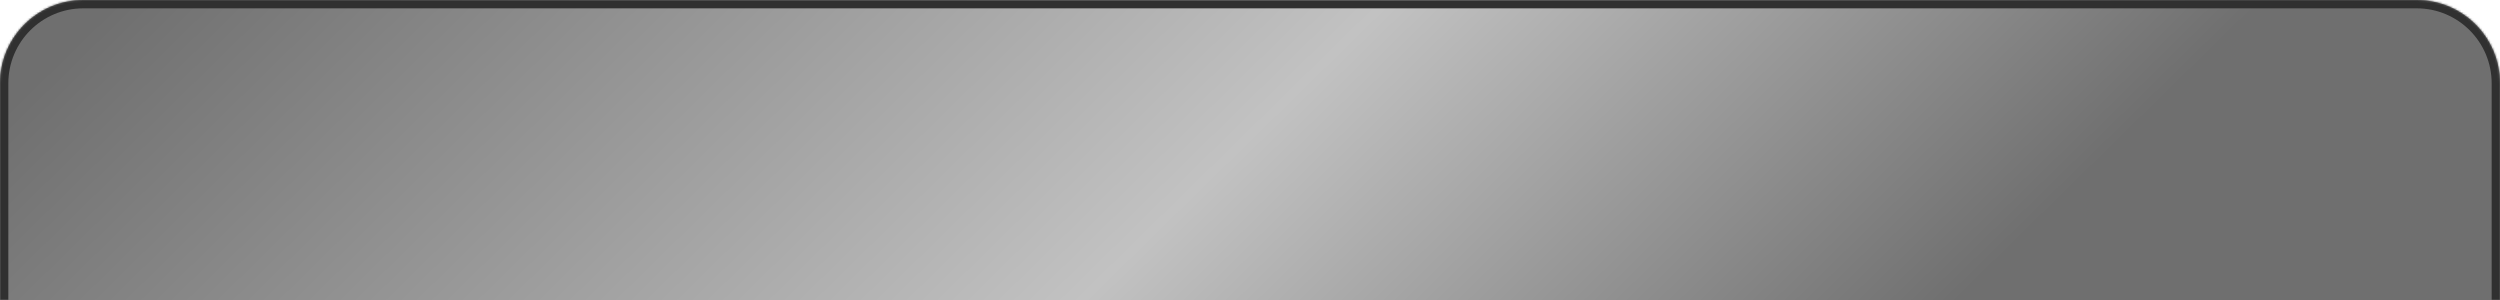
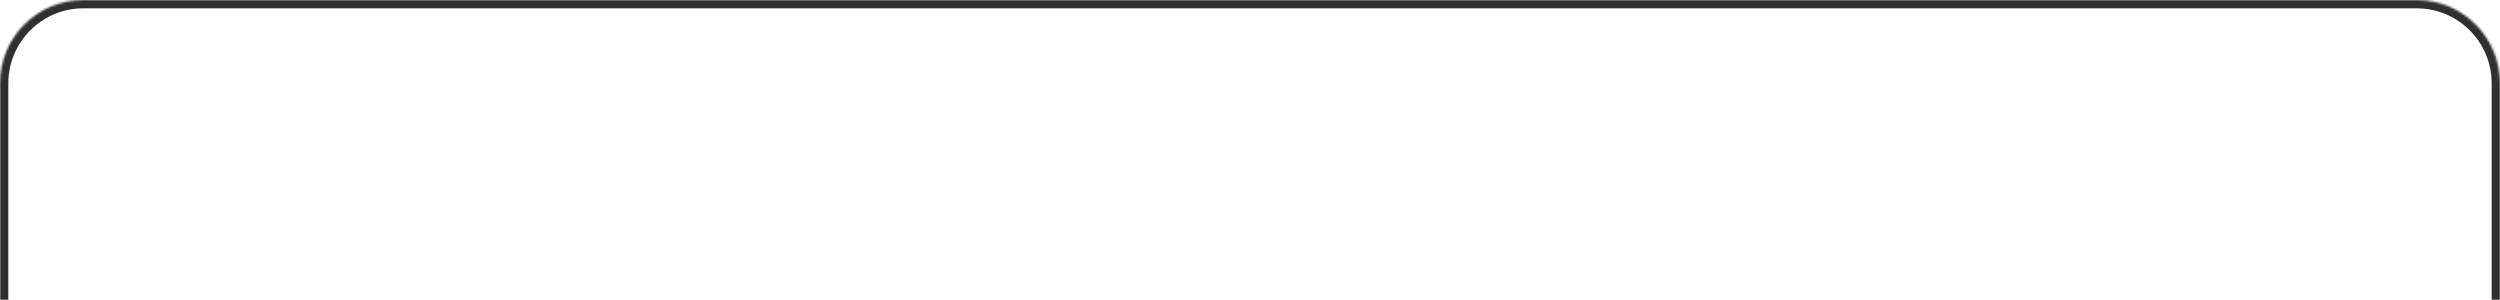
<svg xmlns="http://www.w3.org/2000/svg" width="1200" height="144" viewBox="0 0 1200 144" fill="none">
  <mask id="path-1-inside-1_127_1738" fill="white">
    <path d="M0 40C0 17.909 17.909 0 40 0H1160C1182.09 0 1200 17.909 1200 40V144H0V40Z" />
  </mask>
-   <path d="M0 40C0 17.909 17.909 0 40 0H1160C1182.09 0 1200 17.909 1200 40V144H0V40Z" fill="url(#paint0_linear_127_1738)" />
  <path d="M-4 40C-4 15.7 15.7 -4 40 -4H1160C1184.3 -4 1204 15.7 1204 40H1196C1196 20.118 1179.88 4 1160 4H40C20.118 4 4 20.118 4 40H-4ZM1200 144H0H1200ZM-4 144V40C-4 15.7 15.7 -4 40 -4V4C20.118 4 4 20.118 4 40V144H-4ZM1160 -4C1184.3 -4 1204 15.7 1204 40V144H1196V40C1196 20.118 1179.88 4 1160 4V-4Z" fill="#303030" mask="url(#path-1-inside-1_127_1738)" />
  <defs>
    <linearGradient id="paint0_linear_127_1738" x1="0" y1="0" x2="659.615" y2="673.357" gradientUnits="userSpaceOnUse">
      <stop offset="0.042" stop-color="#6F6F6F" />
      <stop offset="0.495" stop-color="#C2C2C2" />
      <stop offset="0.807" stop-color="#6F6F6F" />
      <stop offset="1" stop-color="#6F6F6F" />
    </linearGradient>
  </defs>
</svg>